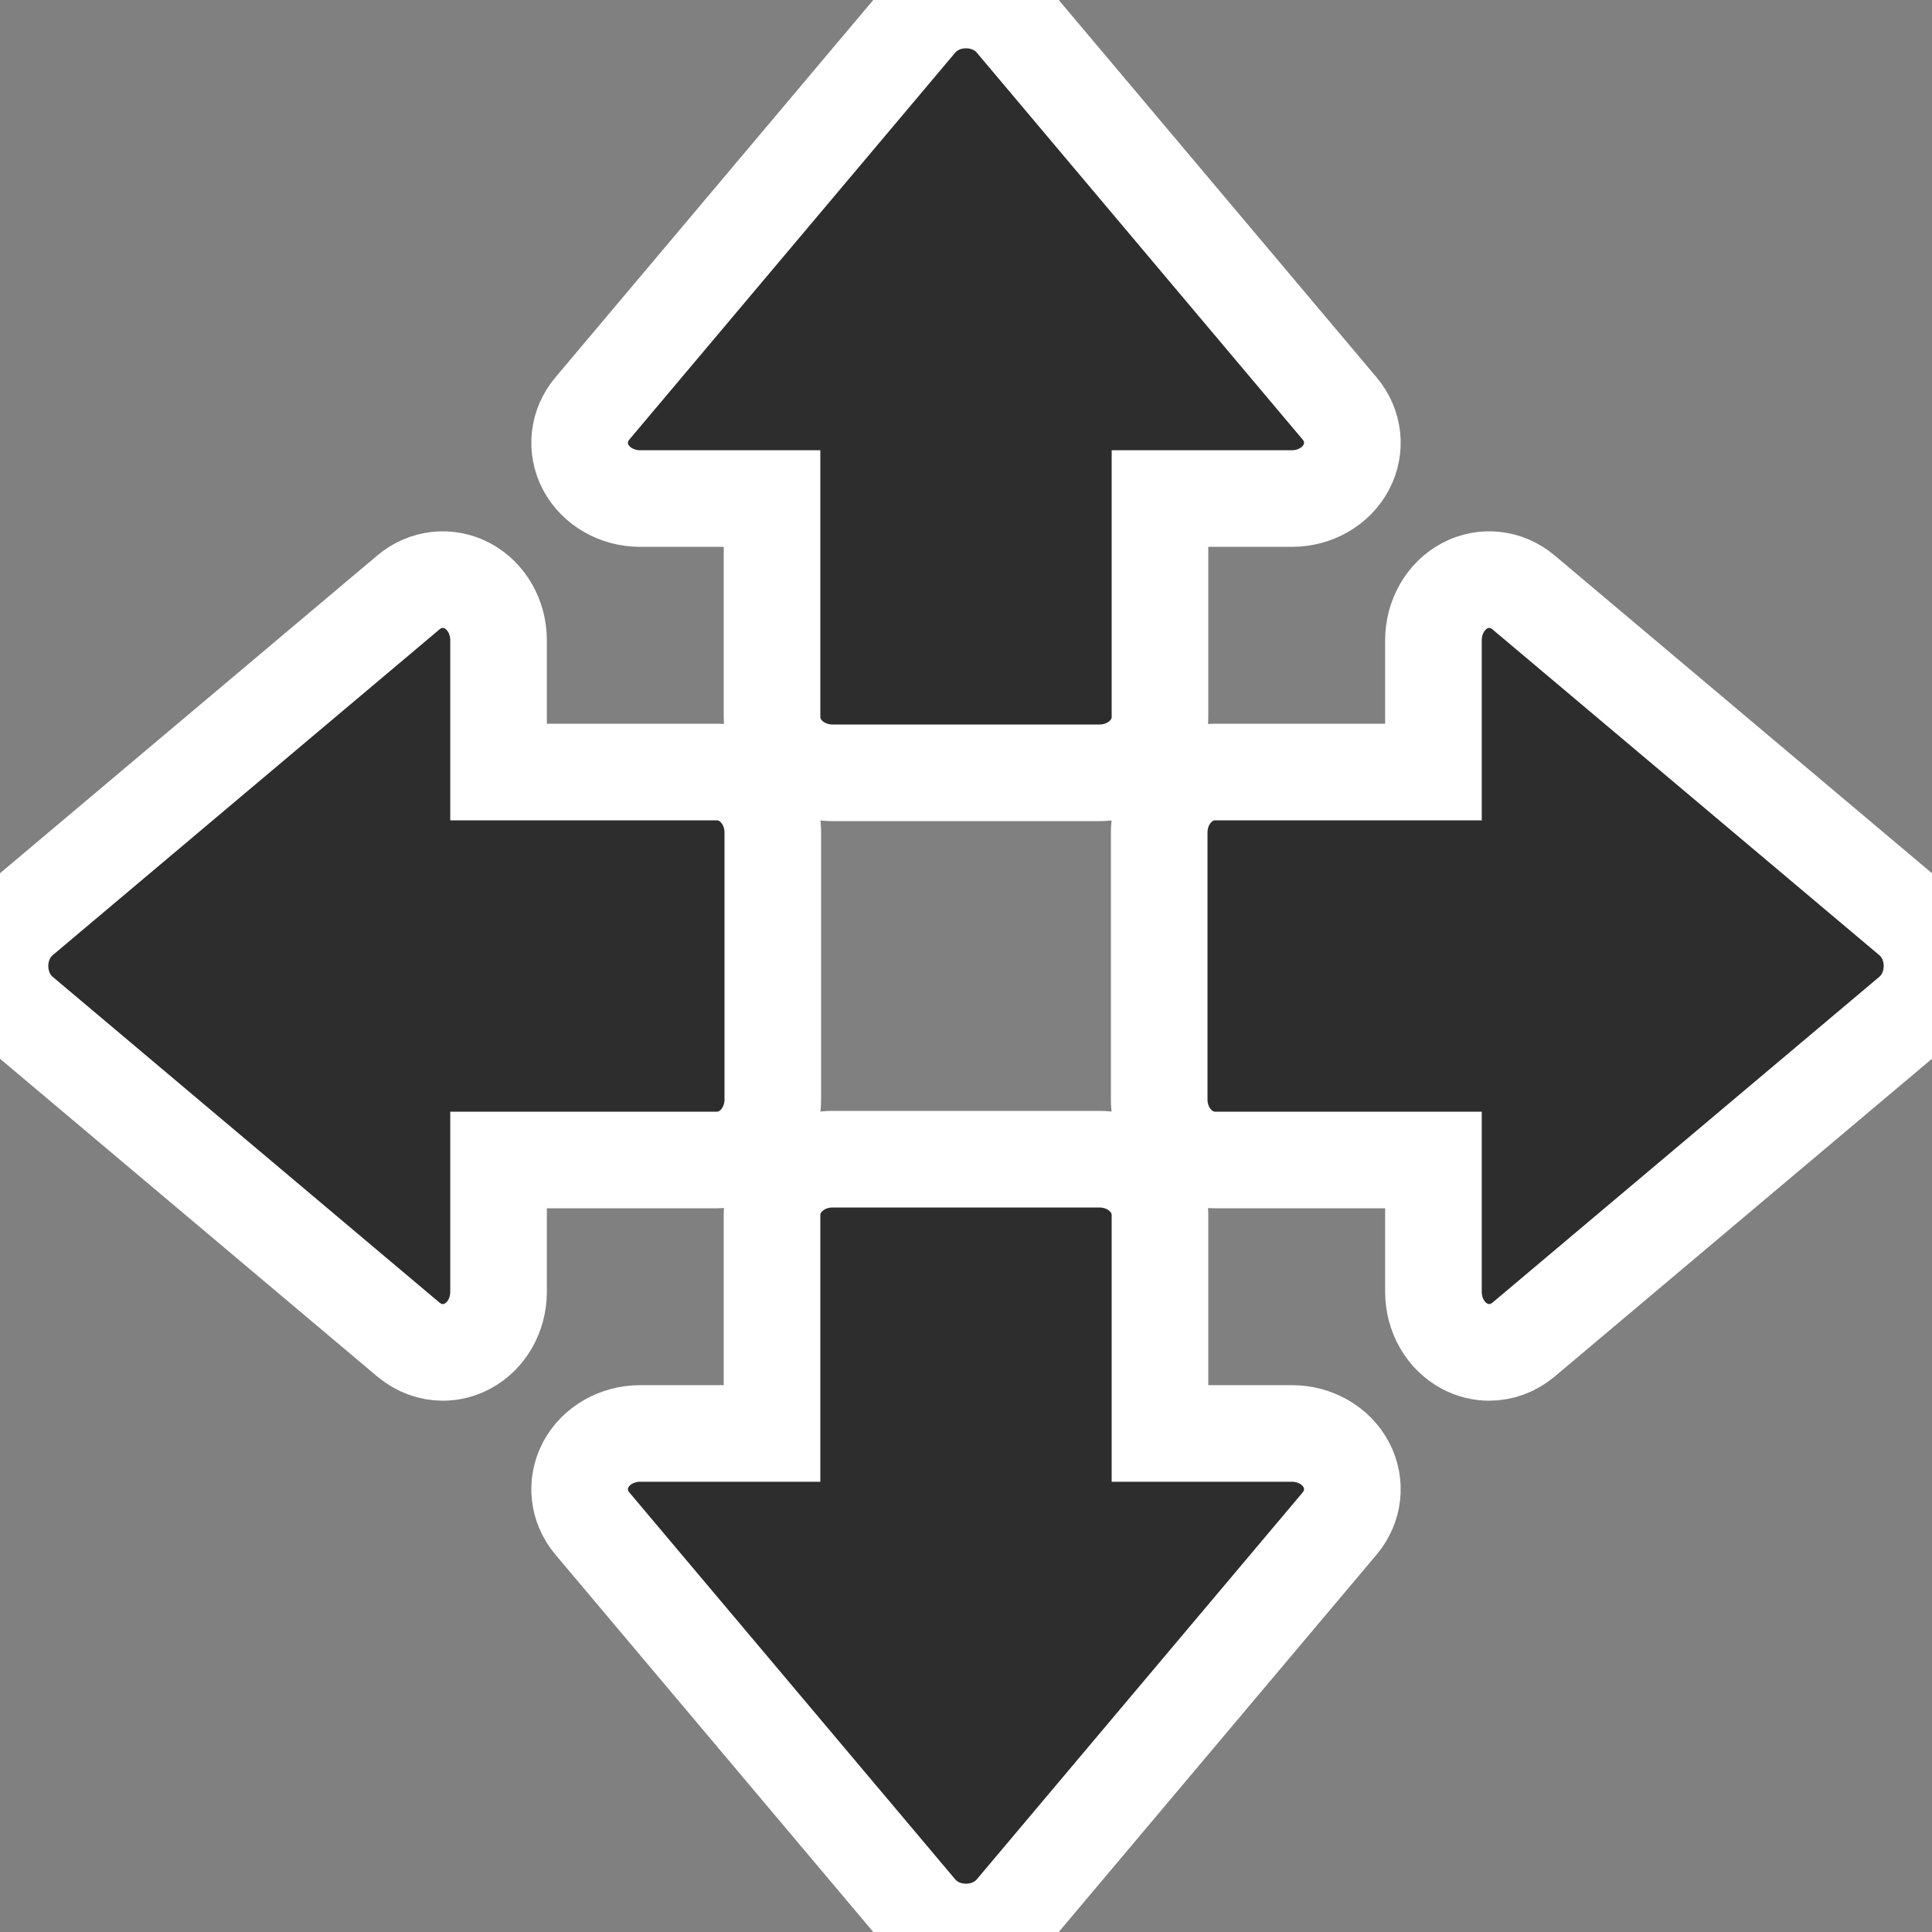
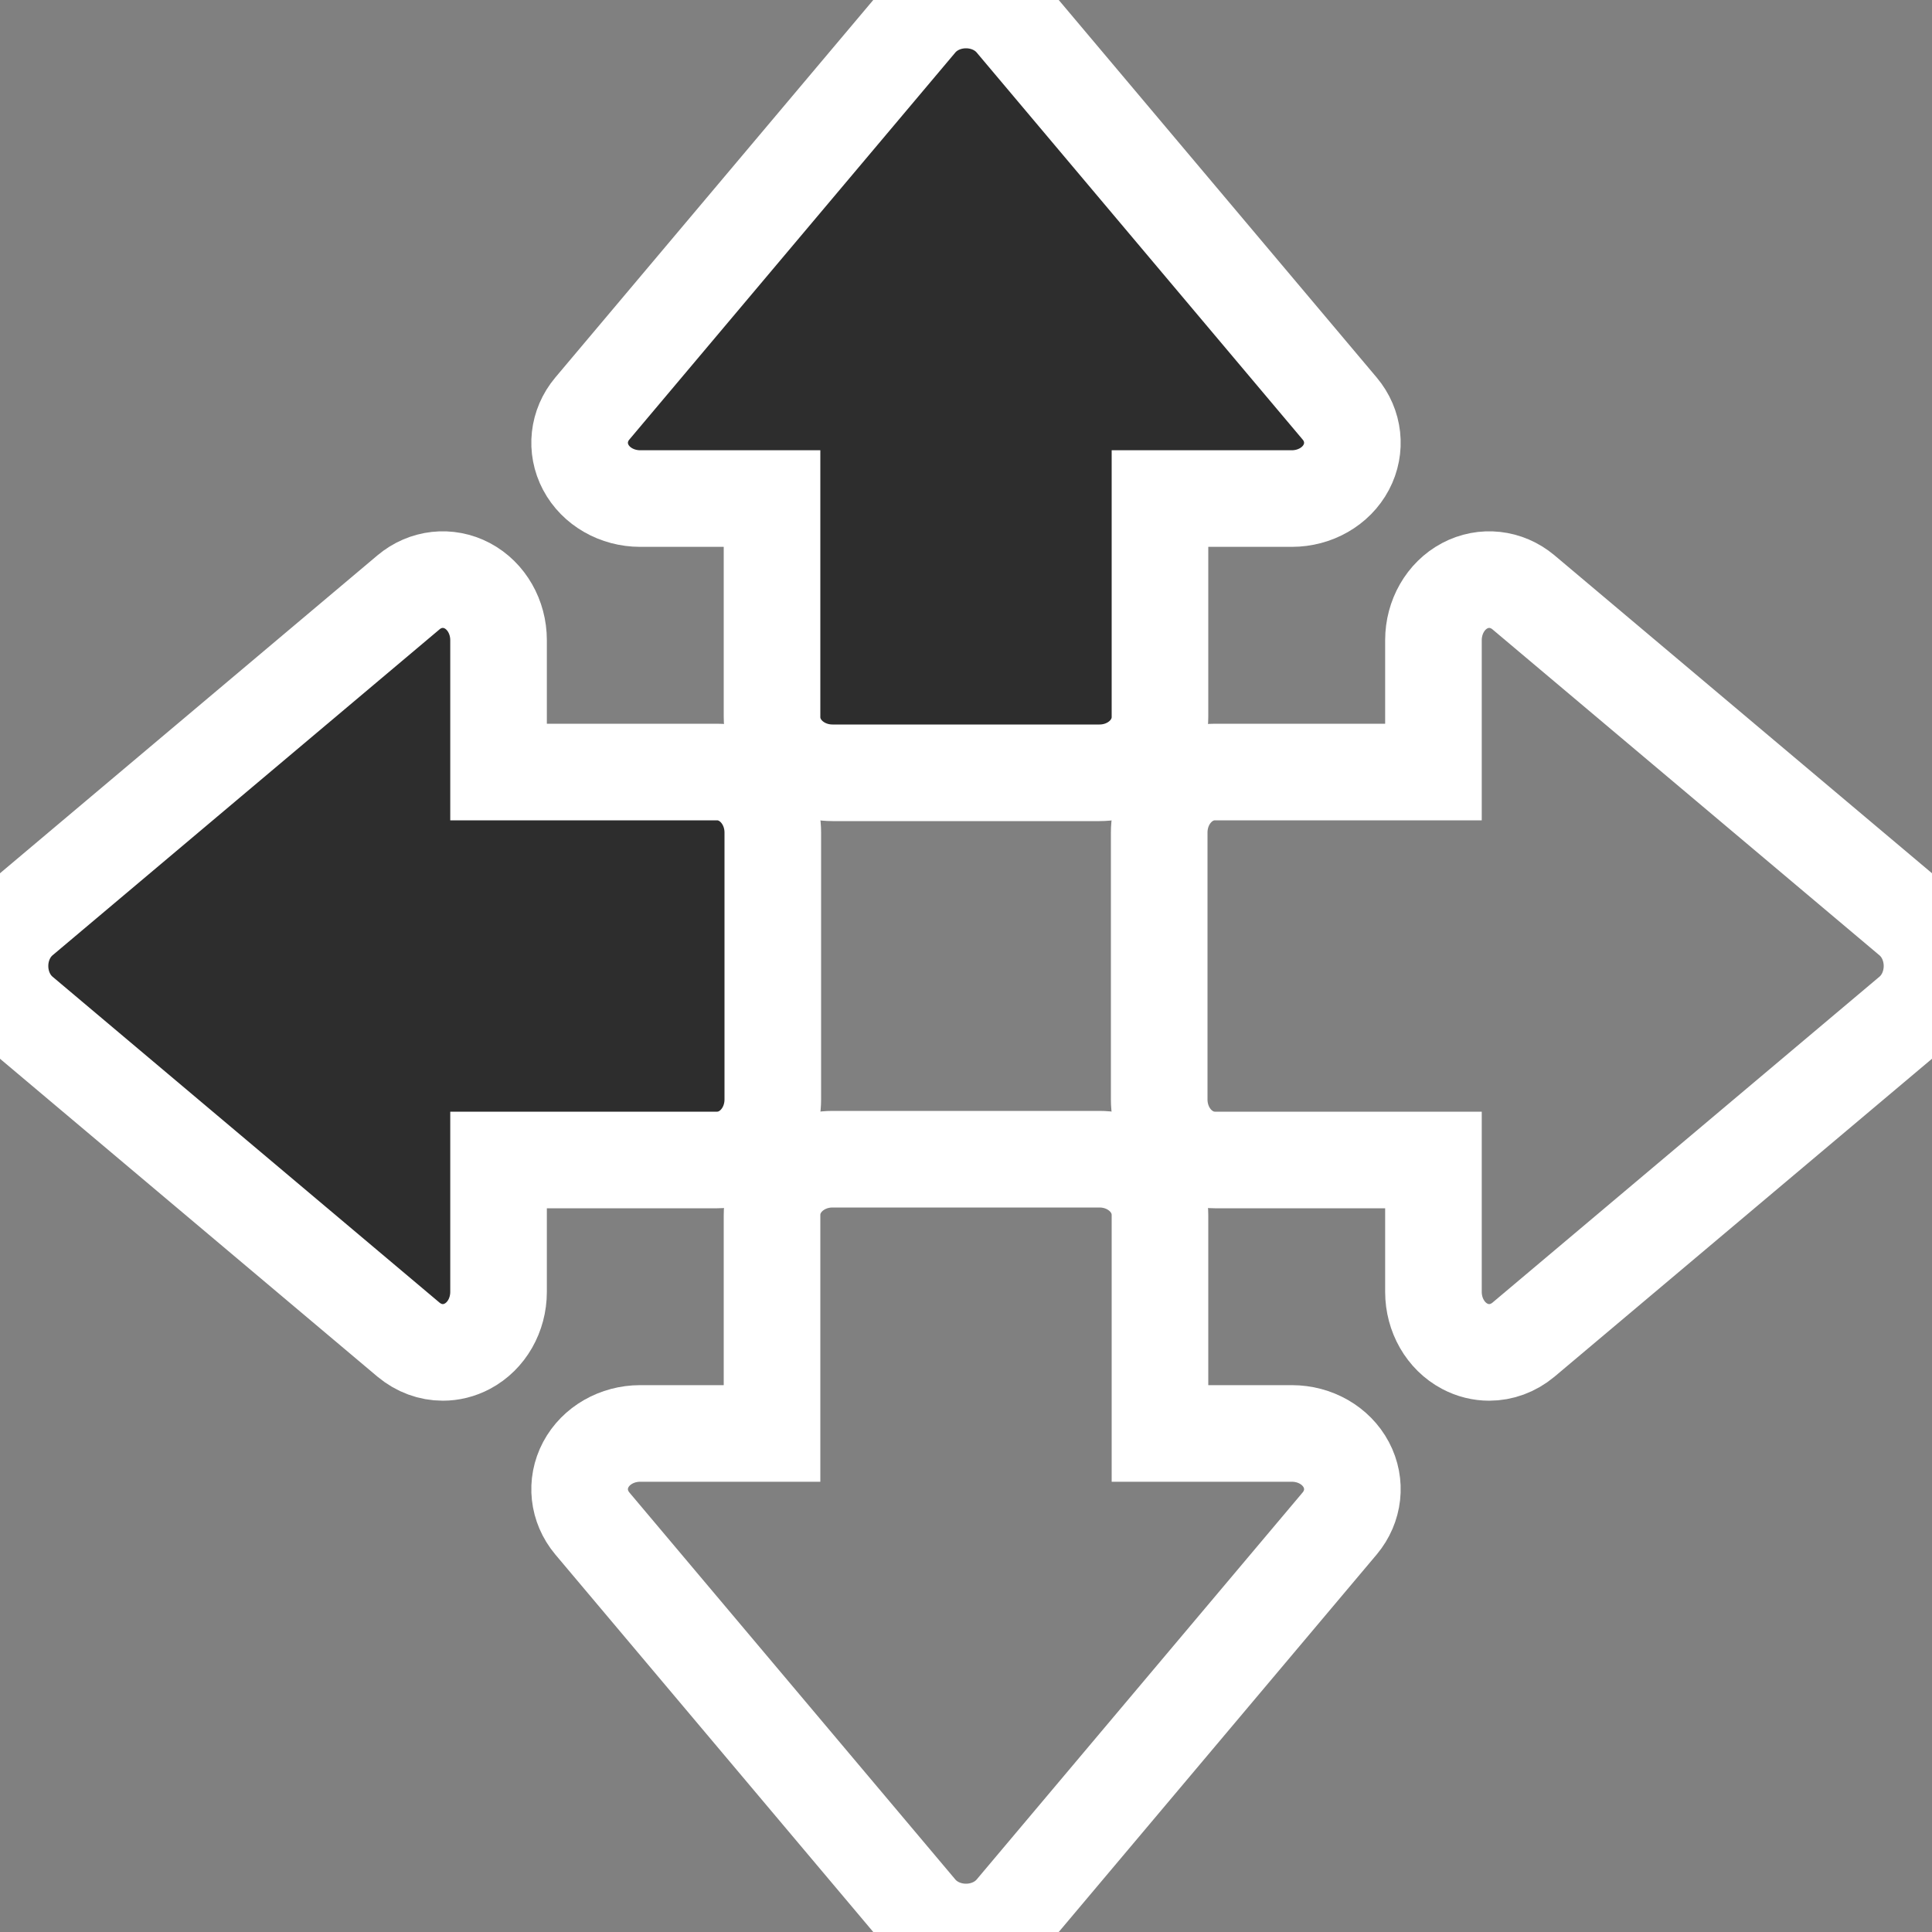
<svg xmlns="http://www.w3.org/2000/svg" width="20" height="20" viewBox="0 0 20 20" fill="none">
  <rect x="0" y="0" width="20" height="20" fill="#808080" stroke="none" />
  <path d="M6.627 5.161H7.992V7.423C7.992 7.742 8.272 8 8.619 8H11.381C11.728 8 12.008 7.742 12.008 7.423V5.161H13.373C13.612 5.161 13.831 5.036 13.936 4.838C14.041 4.64 14.015 4.404 13.869 4.23L10.495 0.224C10.377 0.082 10.194 0 10 0C9.806 0 9.623 0.082 9.505 0.224L6.131 4.23C5.985 4.404 5.959 4.64 6.064 4.838C6.169 5.036 6.388 5.161 6.627 5.161Z" fill="#2D2D2D" />
  <path d="M6.627 5.161H7.992V7.423C7.992 7.742 8.272 8 8.619 8H11.381C11.728 8 12.008 7.742 12.008 7.423V5.161H13.373C13.612 5.161 13.831 5.036 13.936 4.838C14.041 4.64 14.015 4.404 13.869 4.23L10.495 0.224C10.377 0.082 10.194 0 10 0C9.806 0 9.623 0.082 9.505 0.224L6.131 4.23C5.985 4.404 5.959 4.64 6.064 4.838C6.169 5.036 6.388 5.161 6.627 5.161Z" stroke="white" />
-   <path d="M13.373 14.839H12.008V12.577C12.008 12.258 11.728 12 11.381 12H8.619C8.272 12 7.992 12.258 7.992 12.577V14.839H6.627C6.388 14.839 6.169 14.964 6.064 15.162C5.959 15.36 5.985 15.595 6.131 15.77L9.505 19.776C9.623 19.918 9.806 20 10 20C10.194 20 10.377 19.918 10.495 19.776L13.869 15.77C14.015 15.595 14.041 15.36 13.936 15.162C13.831 14.964 13.613 14.839 13.373 14.839Z" fill="#2D2D2D" />
  <path d="M13.373 14.839H12.008V12.577C12.008 12.258 11.728 12 11.381 12H8.619C8.272 12 7.992 12.258 7.992 12.577V14.839H6.627C6.388 14.839 6.169 14.964 6.064 15.162C5.959 15.36 5.985 15.595 6.131 15.77L9.505 19.776C9.623 19.918 9.806 20 10 20C10.194 20 10.377 19.918 10.495 19.776L13.869 15.77C14.015 15.595 14.041 15.36 13.936 15.162C13.831 14.964 13.613 14.839 13.373 14.839Z" stroke="white" />
-   <path d="M19.776 9.505L15.77 6.131C15.595 5.985 15.36 5.959 15.162 6.064C14.964 6.169 14.839 6.388 14.839 6.627V7.992H12.577C12.258 7.992 12 8.272 12 8.619V11.381C12 11.728 12.258 12.008 12.577 12.008H14.839V13.373C14.839 13.613 14.964 13.831 15.162 13.936C15.243 13.979 15.33 14 15.416 14C15.542 14 15.666 13.955 15.77 13.869L19.776 10.495C19.918 10.377 20 10.194 20 10C20 9.806 19.918 9.623 19.776 9.505Z" fill="#2D2D2D" />
  <path d="M19.776 9.505L15.77 6.131C15.595 5.985 15.36 5.959 15.162 6.064C14.964 6.169 14.839 6.388 14.839 6.627V7.992H12.577C12.258 7.992 12 8.272 12 8.619V11.381C12 11.728 12.258 12.008 12.577 12.008H14.839V13.373C14.839 13.613 14.964 13.831 15.162 13.936C15.243 13.979 15.33 14 15.416 14C15.542 14 15.666 13.955 15.77 13.869L19.776 10.495C19.918 10.377 20 10.194 20 10C20 9.806 19.918 9.623 19.776 9.505Z" stroke="white" />
  <path d="M8 8.619C8 8.273 7.742 7.992 7.423 7.992H5.161V6.627C5.161 6.388 5.036 6.169 4.838 6.064C4.64 5.959 4.404 5.985 4.23 6.131L0.224 9.505C0.082 9.623 0 9.806 0 10C0 10.194 0.082 10.377 0.224 10.495L4.23 13.869C4.334 13.955 4.458 14 4.584 14C4.67 14 4.757 13.979 4.838 13.936C5.036 13.831 5.161 13.613 5.161 13.373V12.008H7.423C7.742 12.008 8 11.728 8 11.381V8.619Z" fill="#2D2D2D" />
  <path d="M8 8.619C8 8.273 7.742 7.992 7.423 7.992H5.161V6.627C5.161 6.388 5.036 6.169 4.838 6.064C4.64 5.959 4.404 5.985 4.23 6.131L0.224 9.505C0.082 9.623 0 9.806 0 10C0 10.194 0.082 10.377 0.224 10.495L4.23 13.869C4.334 13.955 4.458 14 4.584 14C4.67 14 4.757 13.979 4.838 13.936C5.036 13.831 5.161 13.613 5.161 13.373V12.008H7.423C7.742 12.008 8 11.728 8 11.381V8.619Z" stroke="white" />
</svg>